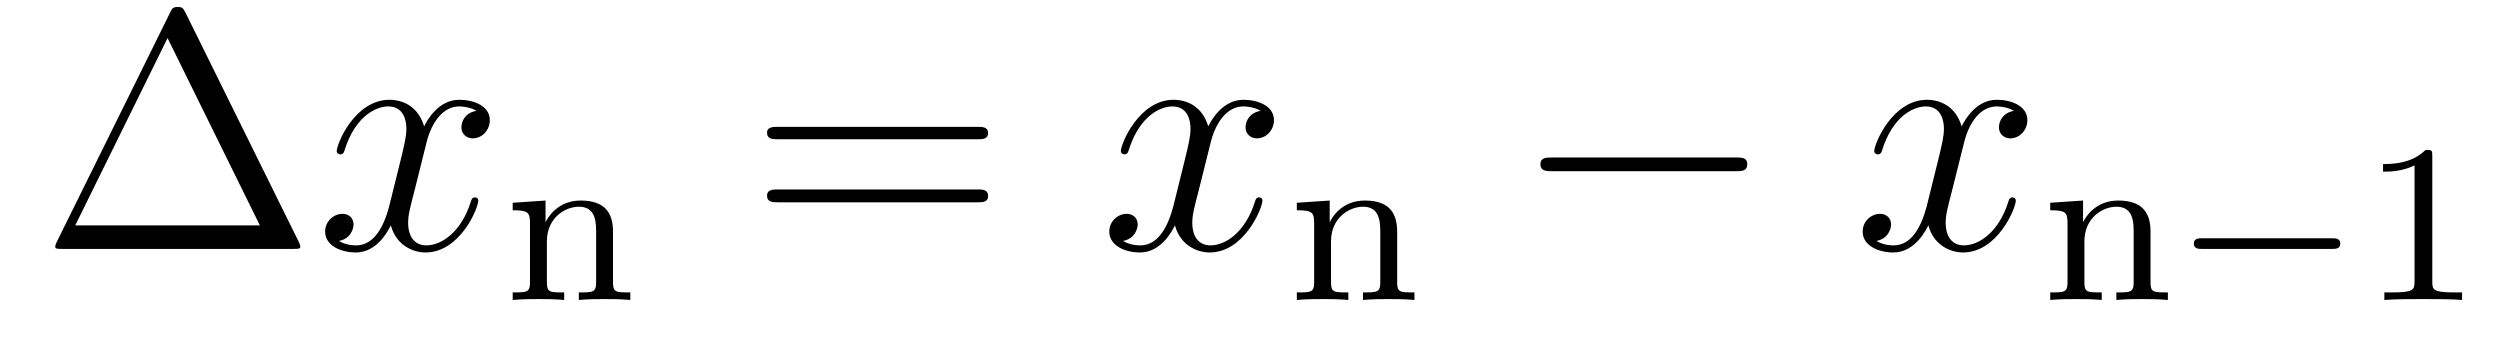
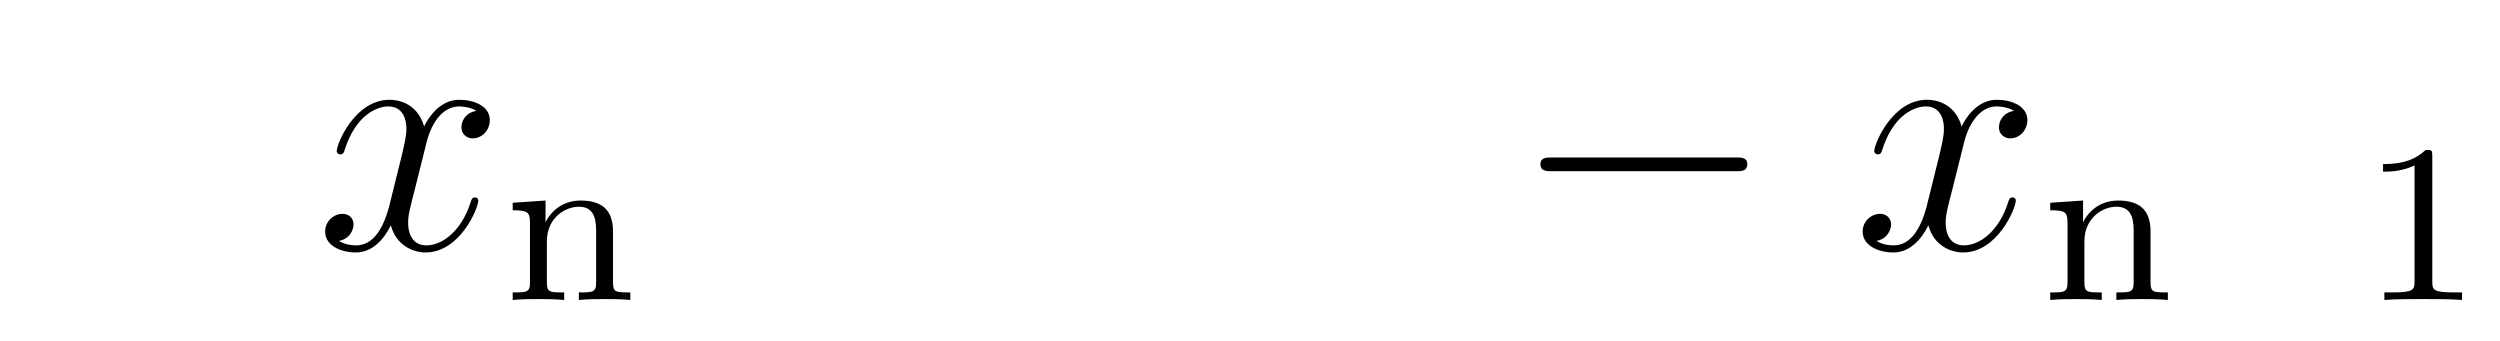
<svg xmlns="http://www.w3.org/2000/svg" height="12pt" version="1.1" viewBox="0 -12 88 12" width="88pt">
  <g id="page1">
    <g transform="matrix(1 0 0 1 -127 651)">
-       <path d="M133.539 -662.535C133.445 -662.707 133.43 -662.754 133.258 -662.754C133.086 -662.754 133.055 -662.707 132.977 -662.535L128.992 -654.473C128.977 -654.441 128.945 -654.363 128.945 -654.316C128.945 -654.254 128.961 -654.238 129.195 -654.238H137.32C137.555 -654.238 137.57 -654.254 137.57 -654.316C137.57 -654.363 137.539 -654.441 137.523 -654.473L133.539 -662.535ZM132.898 -661.66L136.148 -655.066H129.648L132.898 -661.66ZM138.117 -654.238" fill-rule="evenodd" />
      <path d="M143.773 -659.098C143.383 -659.035 143.242 -658.738 143.242 -658.52C143.242 -658.238 143.477 -658.129 143.633 -658.129C143.992 -658.129 144.242 -658.441 144.242 -658.77C144.242 -659.27 143.68 -659.488 143.164 -659.488C142.445 -659.488 142.039 -658.785 141.93 -658.551C141.664 -659.441 140.914 -659.488 140.711 -659.488C139.492 -659.488 138.852 -657.941 138.852 -657.676C138.852 -657.629 138.898 -657.566 138.977 -657.566C139.07 -657.566 139.102 -657.629 139.117 -657.676C139.523 -659.004 140.32 -659.254 140.664 -659.254C141.211 -659.254 141.305 -658.754 141.305 -658.473C141.305 -658.207 141.242 -657.941 141.102 -657.363L140.695 -655.723C140.508 -655.02 140.164 -654.363 139.539 -654.363C139.477 -654.363 139.18 -654.363 138.93 -654.519C139.352 -654.598 139.445 -654.957 139.445 -655.098C139.445 -655.332 139.273 -655.473 139.055 -655.473C138.758 -655.473 138.445 -655.223 138.445 -654.848C138.445 -654.348 139.008 -654.113 139.523 -654.113C140.102 -654.113 140.508 -654.566 140.758 -655.066C140.945 -654.363 141.539 -654.113 141.977 -654.113C143.195 -654.113 143.836 -655.676 143.836 -655.941C143.836 -656.004 143.789 -656.051 143.727 -656.051C143.617 -656.051 143.602 -655.988 143.57 -655.895C143.242 -654.848 142.555 -654.363 142.008 -654.363C141.602 -654.363 141.367 -654.66 141.367 -655.16C141.367 -655.426 141.414 -655.613 141.617 -656.394L142.023 -658.02C142.211 -658.738 142.617 -659.254 143.164 -659.254C143.18 -659.254 143.523 -659.254 143.773 -659.098ZM144.715 -654.238" fill-rule="evenodd" />
      <path d="M148.578 -654.848C148.578 -655.52 148.281 -655.941 147.438 -655.941C146.656 -655.941 146.297 -655.379 146.203 -655.176V-655.941L145.047 -655.863V-655.598C145.578 -655.598 145.656 -655.535 145.656 -655.145V-653.066C145.656 -652.707 145.547 -652.707 145.047 -652.707V-652.441C145.391 -652.473 145.734 -652.473 145.953 -652.473C146.187 -652.473 146.516 -652.473 146.859 -652.441V-652.707C146.344 -652.707 146.25 -652.707 146.25 -653.066V-654.504C146.25 -655.332 146.891 -655.723 147.375 -655.723S147.984 -655.379 147.984 -654.879V-653.066C147.984 -652.707 147.875 -652.707 147.375 -652.707V-652.441C147.719 -652.473 148.062 -652.473 148.281 -652.473C148.516 -652.473 148.844 -652.473 149.187 -652.441V-652.707C148.672 -652.707 148.578 -652.707 148.578 -653.066V-654.848ZM149.398 -652.441" fill-rule="evenodd" />
-       <path d="M161.406 -658.098C161.578 -658.098 161.781 -658.098 161.781 -658.316C161.781 -658.535 161.578 -658.535 161.406 -658.535H154.391C154.219 -658.535 154 -658.535 154 -658.332C154 -658.098 154.203 -658.098 154.391 -658.098H161.406ZM161.406 -655.879C161.578 -655.879 161.781 -655.879 161.781 -656.098C161.781 -656.332 161.578 -656.332 161.406 -656.332H154.391C154.219 -656.332 154 -656.332 154 -656.113C154 -655.879 154.203 -655.879 154.391 -655.879H161.406ZM162.477 -654.238" fill-rule="evenodd" />
-       <path d="M171.375 -659.098C170.984 -659.035 170.844 -658.738 170.844 -658.52C170.844 -658.238 171.078 -658.129 171.234 -658.129C171.594 -658.129 171.844 -658.441 171.844 -658.77C171.844 -659.27 171.281 -659.488 170.766 -659.488C170.047 -659.488 169.641 -658.785 169.531 -658.551C169.266 -659.441 168.516 -659.488 168.312 -659.488C167.094 -659.488 166.453 -657.941 166.453 -657.676C166.453 -657.629 166.5 -657.566 166.578 -657.566C166.672 -657.566 166.703 -657.629 166.719 -657.676C167.125 -659.004 167.922 -659.254 168.266 -659.254C168.813 -659.254 168.906 -658.754 168.906 -658.473C168.906 -658.207 168.844 -657.941 168.703 -657.363L168.297 -655.723C168.109 -655.02 167.766 -654.363 167.141 -654.363C167.078 -654.363 166.781 -654.363 166.531 -654.519C166.953 -654.598 167.047 -654.957 167.047 -655.098C167.047 -655.332 166.875 -655.473 166.656 -655.473C166.359 -655.473 166.047 -655.223 166.047 -654.848C166.047 -654.348 166.609 -654.113 167.125 -654.113C167.703 -654.113 168.109 -654.566 168.359 -655.066C168.547 -654.363 169.141 -654.113 169.578 -654.113C170.797 -654.113 171.438 -655.676 171.438 -655.941C171.438 -656.004 171.391 -656.051 171.328 -656.051C171.219 -656.051 171.203 -655.988 171.172 -655.895C170.844 -654.848 170.156 -654.363 169.609 -654.363C169.203 -654.363 168.969 -654.66 168.969 -655.16C168.969 -655.426 169.016 -655.613 169.219 -656.394L169.625 -658.02C169.812 -658.738 170.219 -659.254 170.766 -659.254C170.781 -659.254 171.125 -659.254 171.375 -659.098ZM172.316 -654.238" fill-rule="evenodd" />
-       <path d="M176.18 -654.848C176.18 -655.52 175.883 -655.941 175.039 -655.941C174.258 -655.941 173.898 -655.379 173.805 -655.176V-655.941L172.648 -655.863V-655.598C173.18 -655.598 173.258 -655.535 173.258 -655.145V-653.066C173.258 -652.707 173.148 -652.707 172.648 -652.707V-652.441C172.992 -652.473 173.336 -652.473 173.555 -652.473C173.789 -652.473 174.117 -652.473 174.461 -652.441V-652.707C173.945 -652.707 173.852 -652.707 173.852 -653.066V-654.504C173.852 -655.332 174.492 -655.723 174.977 -655.723C175.461 -655.723 175.586 -655.379 175.586 -654.879V-653.066C175.586 -652.707 175.477 -652.707 174.977 -652.707V-652.441C175.32 -652.473 175.664 -652.473 175.883 -652.473C176.117 -652.473 176.445 -652.473 176.789 -652.441V-652.707C176.273 -652.707 176.18 -652.707 176.18 -653.066V-654.848ZM177 -652.441" fill-rule="evenodd" />
      <path d="M188.098 -656.973C188.301 -656.973 188.504 -656.973 188.504 -657.223C188.504 -657.457 188.301 -657.457 188.098 -657.457H181.644C181.441 -657.457 181.223 -657.457 181.223 -657.223C181.223 -656.973 181.441 -656.973 181.644 -656.973H188.098ZM189.477 -654.238" fill-rule="evenodd" />
      <path d="M197.894 -659.098C197.504 -659.035 197.363 -658.738 197.363 -658.52C197.363 -658.238 197.598 -658.129 197.754 -658.129C198.113 -658.129 198.364 -658.441 198.364 -658.77C198.364 -659.27 197.801 -659.488 197.285 -659.488C196.566 -659.488 196.16 -658.785 196.051 -658.551C195.785 -659.441 195.035 -659.488 194.832 -659.488C193.613 -659.488 192.973 -657.941 192.973 -657.676C192.973 -657.629 193.02 -657.566 193.098 -657.566C193.192 -657.566 193.223 -657.629 193.238 -657.676C193.644 -659.004 194.442 -659.254 194.785 -659.254C195.332 -659.254 195.426 -658.754 195.426 -658.473C195.426 -658.207 195.364 -657.941 195.223 -657.363L194.816 -655.723C194.629 -655.02 194.285 -654.363 193.66 -654.363C193.597 -654.363 193.301 -654.363 193.051 -654.519C193.472 -654.598 193.566 -654.957 193.566 -655.098C193.566 -655.332 193.394 -655.473 193.176 -655.473C192.878 -655.473 192.566 -655.223 192.566 -654.848C192.566 -654.348 193.129 -654.113 193.644 -654.113C194.222 -654.113 194.629 -654.566 194.879 -655.066C195.066 -654.363 195.66 -654.113 196.098 -654.113C197.316 -654.113 197.957 -655.676 197.957 -655.941C197.957 -656.004 197.91 -656.051 197.848 -656.051C197.738 -656.051 197.723 -655.988 197.692 -655.895C197.363 -654.848 196.675 -654.363 196.129 -654.363C195.722 -654.363 195.488 -654.66 195.488 -655.16C195.488 -655.426 195.535 -655.613 195.738 -656.394L196.145 -658.02C196.332 -658.738 196.739 -659.254 197.285 -659.254C197.3 -659.254 197.645 -659.254 197.894 -659.098ZM198.836 -654.238" fill-rule="evenodd" />
      <path d="M202.699 -654.848C202.699 -655.52 202.403 -655.941 201.559 -655.941C200.777 -655.941 200.418 -655.379 200.324 -655.176V-655.941L199.168 -655.863V-655.598C199.699 -655.598 199.777 -655.535 199.777 -655.145V-653.066C199.777 -652.707 199.668 -652.707 199.168 -652.707V-652.441C199.512 -652.473 199.855 -652.473 200.075 -652.473C200.309 -652.473 200.636 -652.473 200.981 -652.441V-652.707C200.465 -652.707 200.371 -652.707 200.371 -653.066V-654.504C200.371 -655.332 201.012 -655.723 201.496 -655.723C201.98 -655.723 202.105 -655.379 202.105 -654.879V-653.066C202.105 -652.707 201.996 -652.707 201.496 -652.707V-652.441C201.84 -652.473 202.183 -652.473 202.403 -652.473C202.637 -652.473 202.964 -652.473 203.309 -652.441V-652.707C202.793 -652.707 202.699 -652.707 202.699 -653.066V-654.848ZM203.52 -652.441" fill-rule="evenodd" />
-       <path d="M209.082 -654.238C209.207 -654.238 209.378 -654.238 209.378 -654.426C209.378 -654.613 209.207 -654.613 209.082 -654.613H204.52C204.395 -654.613 204.223 -654.613 204.223 -654.426C204.223 -654.238 204.395 -654.238 204.52 -654.238H209.082ZM210.118 -652.441" fill-rule="evenodd" />
      <path d="M212.617 -657.504C212.617 -657.723 212.602 -657.723 212.383 -657.723C212.054 -657.41 211.633 -657.223 210.883 -657.223V-656.957C211.102 -656.957 211.524 -656.957 211.992 -657.176V-653.098C211.992 -652.801 211.961 -652.707 211.211 -652.707H210.93V-652.441C211.258 -652.473 211.93 -652.473 212.29 -652.473C212.648 -652.473 213.336 -652.473 213.664 -652.441V-652.707H213.398C212.633 -652.707 212.617 -652.801 212.617 -653.098V-657.504ZM214.316 -652.441" fill-rule="evenodd" />
    </g>
  </g>
</svg>